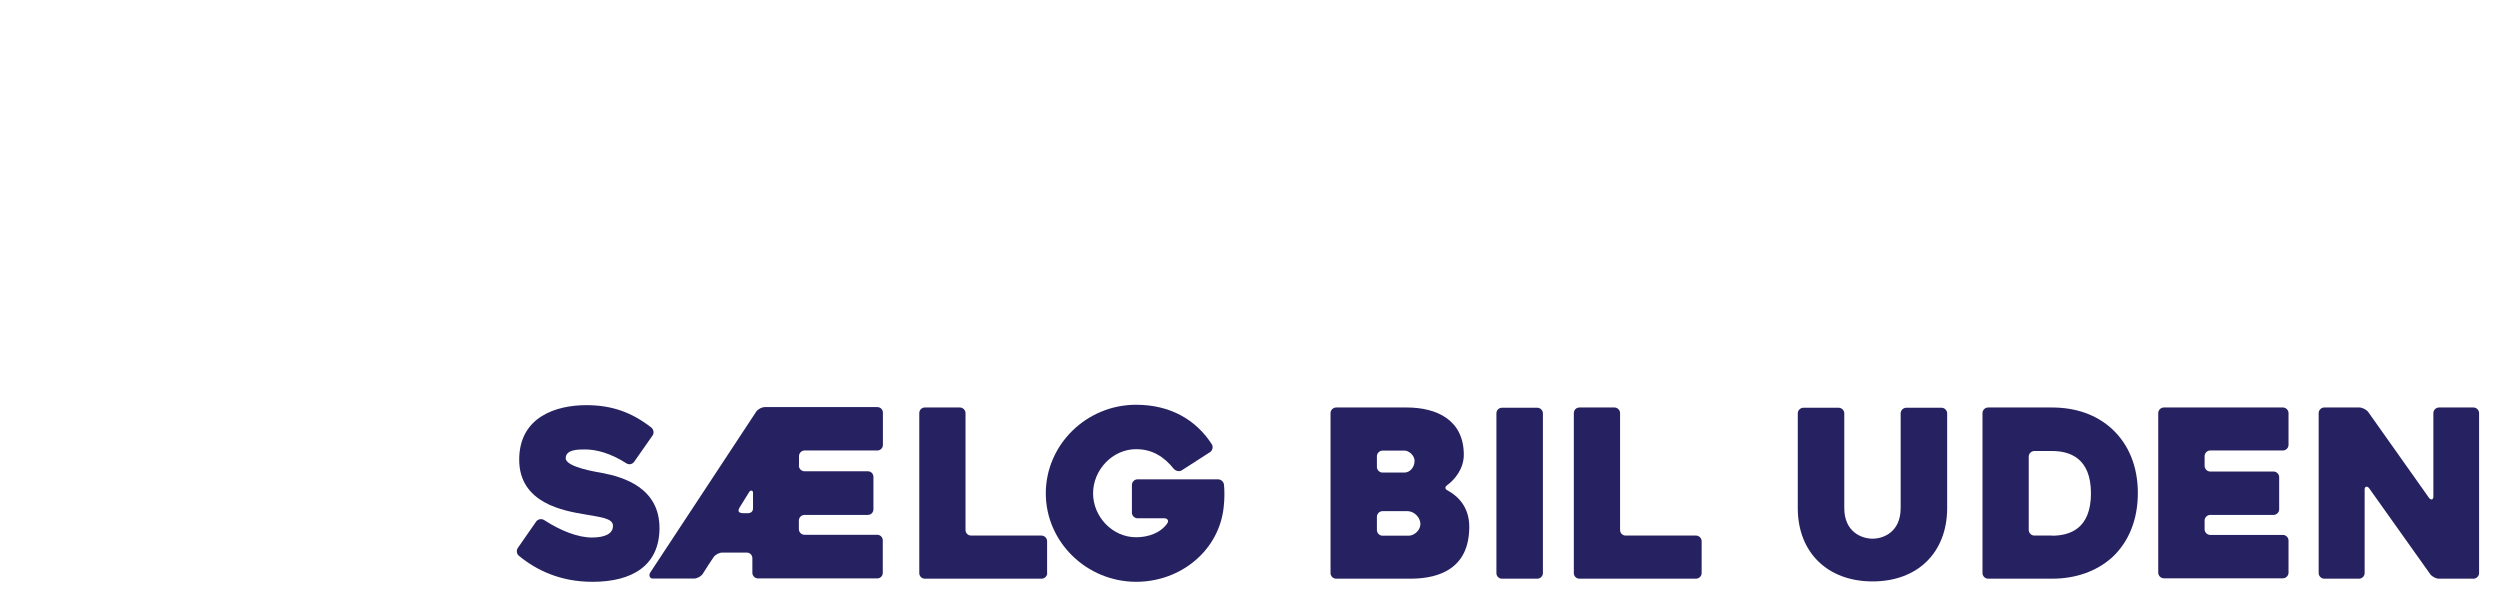
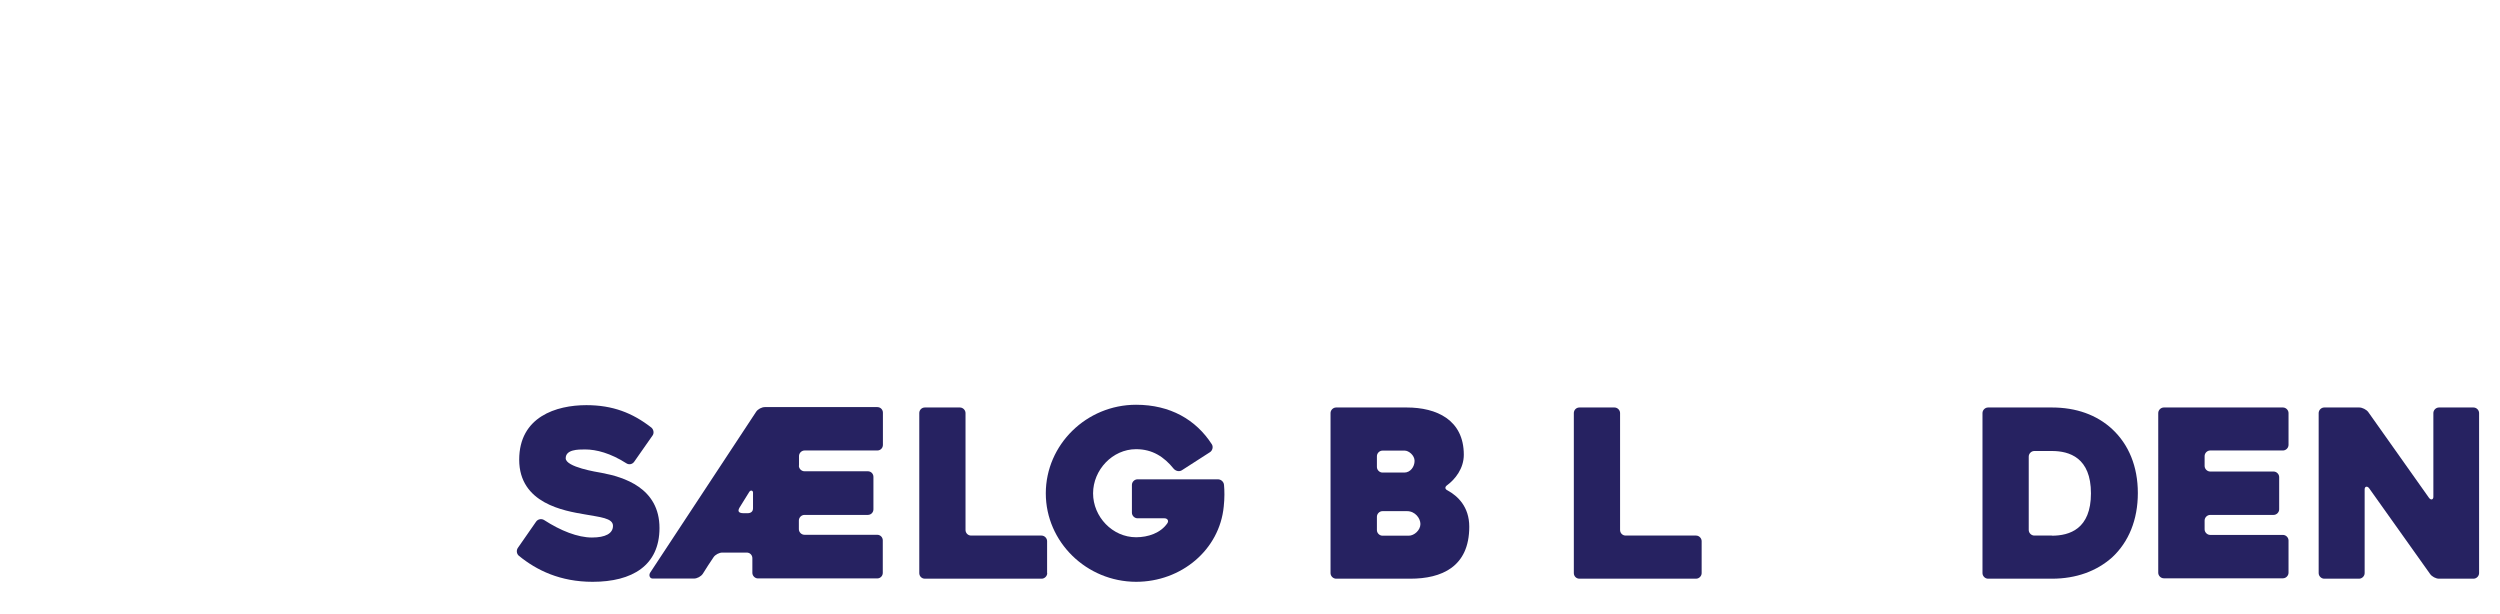
<svg xmlns="http://www.w3.org/2000/svg" version="1.1" id="Layer_1" x="0px" y="0px" viewBox="0 0 192.46 47.26" style="enable-background:new 0 0 192.46 47.26;" xml:space="preserve">
  <style type="text/css">
	.st0{fill:none;stroke:#262261;stroke-miterlimit:10;}
	.st1{fill:#262261;}
	.st2{fill:#FFFFFF;}
</style>
  <g>
    <path class="st1" d="M45.57,41.38c1.04,0,1.62-0.31,1.62-0.9c0-0.61-1.04-0.67-2.16-0.88c-1.58-0.27-5.06-0.83-5.06-4.21   c0-3.31,2.86-4.2,5.17-4.2c2.02,0,3.55,0.59,5.01,1.73c0.18,0.16,0.22,0.45,0.07,0.63l-1.4,2c-0.14,0.2-0.41,0.25-0.61,0.11   c-1.21-0.77-2.29-1.06-3.17-1.06c-0.54,0-1.49,0-1.49,0.68c0,0.68,2.41,1.06,2.75,1.12c1.71,0.32,4.47,1.15,4.47,4.25   c0,2.88-2.09,4.14-5.15,4.14c-2.48,0-4.3-0.88-5.67-2c-0.18-0.14-0.22-0.43-0.07-0.63l1.39-2c0.14-0.2,0.41-0.25,0.61-0.13   C43.16,40.86,44.48,41.38,45.57,41.38z" />
    <path class="st1" d="M61.5,35.85c0,0.23,0.2,0.43,0.43,0.43h4.88c0.25,0,0.43,0.2,0.43,0.43v2.5c0,0.23-0.18,0.43-0.43,0.43h-4.88   c-0.23,0-0.43,0.2-0.43,0.43v0.67c0,0.23,0.2,0.43,0.43,0.43h5.6c0.25,0,0.43,0.2,0.43,0.43v2.5c0,0.23-0.18,0.43-0.43,0.43h-9.18   c-0.23,0-0.43-0.2-0.43-0.43v-1.13c0-0.23-0.18-0.43-0.43-0.43H55.6c-0.23,0-0.54,0.16-0.67,0.36c-0.27,0.41-0.58,0.86-0.83,1.28   c-0.14,0.2-0.43,0.36-0.68,0.36h-3.17c-0.23,0-0.32-0.25-0.2-0.45l8.16-12.39c0.13-0.2,0.43-0.36,0.67-0.36h8.66   c0.25,0,0.43,0.2,0.43,0.43v2.48c0,0.23-0.18,0.43-0.43,0.43h-5.6c-0.23,0-0.43,0.2-0.43,0.43V35.85z M56.93,39.08   c-0.13,0.23-0.14,0.43,0.34,0.43h0.27c0.27,0,0.43-0.13,0.43-0.38v-1.21c0-0.16-0.18-0.22-0.29-0.05L56.93,39.08z" />
    <path class="st1" d="M80.62,44.12c0,0.23-0.2,0.43-0.43,0.43H71.2c-0.25,0-0.43-0.2-0.43-0.43V31.8c0-0.23,0.18-0.43,0.43-0.43h2.7   c0.23,0,0.43,0.2,0.43,0.43v9c0,0.23,0.18,0.43,0.43,0.43h5.42c0.23,0,0.43,0.2,0.43,0.43V44.12z" />
    <path class="st1" d="M80.51,37.98c0-3.75,3.13-6.82,6.95-6.82c2.63,0,4.61,1.15,5.83,3.04c0.13,0.2,0.05,0.49-0.14,0.61l-2.16,1.39   c-0.2,0.13-0.47,0.07-0.63-0.11c-0.74-0.92-1.64-1.51-2.9-1.51c-1.82,0-3.31,1.6-3.31,3.4c0,1.8,1.49,3.38,3.31,3.38   c0.92,0,1.89-0.32,2.41-1.08c0.13-0.2,0-0.38-0.23-0.38h-2.07c-0.23,0-0.43-0.2-0.43-0.43v-2.14c0-0.23,0.2-0.43,0.43-0.43h6.19   c0.23,0,0.45,0.18,0.47,0.43c0.04,0.4,0.05,1.04-0.02,1.66c-0.32,3.33-3.26,5.8-6.75,5.8C83.64,44.78,80.51,41.72,80.51,37.98z" />
    <path class="st1" d="M113.11,40.55c0,3.1-2.14,4-4.54,4h-5.71c-0.23,0-0.43-0.2-0.43-0.43V31.8c0-0.23,0.2-0.43,0.43-0.43h5.44   c2.29,0,4.39,0.95,4.39,3.64c0,1.06-0.67,1.89-1.28,2.34c-0.2,0.14-0.18,0.31,0.04,0.41C112.21,38.18,113.11,39,113.11,40.55z    M108.11,36.38c0.47,0,0.79-0.45,0.79-0.9c0-0.43-0.45-0.79-0.76-0.79h-1.71c-0.23,0-0.43,0.2-0.43,0.43v0.83   c0,0.23,0.2,0.43,0.43,0.43H108.11z M106.43,39.35c-0.23,0-0.43,0.2-0.43,0.43v1.03c0,0.23,0.2,0.43,0.43,0.43h2.02   c0.43,0,0.9-0.43,0.9-0.9c0-0.43-0.4-0.99-1.03-0.99H106.43z" />
-     <path class="st1" d="M115.63,44.55c-0.25,0-0.43-0.2-0.43-0.43v-12.3c0-0.23,0.18-0.43,0.43-0.43h2.72c0.23,0,0.43,0.2,0.43,0.43   v12.3c0,0.23-0.2,0.43-0.43,0.43H115.63z" />
    <path class="st1" d="M131,44.12c0,0.23-0.2,0.43-0.43,0.43h-8.98c-0.25,0-0.43-0.2-0.43-0.43V31.8c0-0.23,0.18-0.43,0.43-0.43h2.7   c0.23,0,0.43,0.2,0.43,0.43v9c0,0.23,0.18,0.43,0.43,0.43h5.42c0.23,0,0.43,0.2,0.43,0.43V44.12z" />
-     <path class="st1" d="M138.4,31.82c0-0.23,0.2-0.43,0.43-0.43h2.72c0.23,0,0.43,0.2,0.43,0.43v7.29c0,1.87,1.37,2.36,2.18,2.36   c0.81,0,2.16-0.49,2.16-2.36v-7.29c0-0.23,0.2-0.43,0.43-0.43h2.72c0.23,0,0.43,0.2,0.43,0.43v7.29c0,3.42-2.27,5.65-5.74,5.65   s-5.76-2.23-5.76-5.65V31.82z" />
    <path class="st1" d="M152.62,31.8c0-0.23,0.2-0.43,0.43-0.43h4.92c1.85,0,3.44,0.56,4.63,1.66c1.28,1.19,1.98,2.88,1.98,4.93   s-0.7,3.76-1.98,4.95c-1.19,1.06-2.77,1.64-4.63,1.64h-4.92c-0.23,0-0.43-0.2-0.43-0.43V31.8z M157.96,41.24   c1.37,0,3.01-0.52,3.01-3.26c0-2.75-1.66-3.26-3.01-3.26h-1.35c-0.23,0-0.43,0.2-0.43,0.43v5.65c0,0.23,0.2,0.43,0.43,0.43H157.96z   " />
    <path class="st1" d="M169.72,35.87c0,0.23,0.2,0.43,0.43,0.43h4.88c0.23,0,0.43,0.2,0.43,0.43v2.48c0,0.23-0.2,0.43-0.43,0.43   h-4.88c-0.23,0-0.43,0.2-0.43,0.43v0.68c0,0.23,0.2,0.43,0.43,0.43h5.6c0.23,0,0.43,0.2,0.43,0.43v2.48c0,0.23-0.2,0.43-0.43,0.43   h-9.17c-0.23,0-0.43-0.2-0.43-0.43V31.8c0-0.23,0.2-0.43,0.43-0.43h9.17c0.23,0,0.43,0.2,0.43,0.43v2.45c0,0.23-0.2,0.43-0.43,0.43   h-5.6c-0.23,0-0.43,0.2-0.43,0.43V35.87z" />
    <path class="st1" d="M190.85,44.12c0,0.23-0.2,0.43-0.43,0.43h-2.66c-0.23,0-0.54-0.16-0.68-0.36l-4.7-6.61   c-0.14-0.18-0.34-0.14-0.34,0.09v6.45c0,0.23-0.2,0.43-0.43,0.43h-2.68c-0.23,0-0.43-0.2-0.43-0.43V31.8c0-0.23,0.2-0.43,0.43-0.43   h2.7c0.23,0,0.54,0.16,0.68,0.34l4.68,6.61c0.14,0.2,0.34,0.16,0.34-0.07V31.8c0-0.23,0.2-0.43,0.43-0.43h2.66   c0.23,0,0.43,0.2,0.43,0.43V44.12z" />
  </g>
</svg>